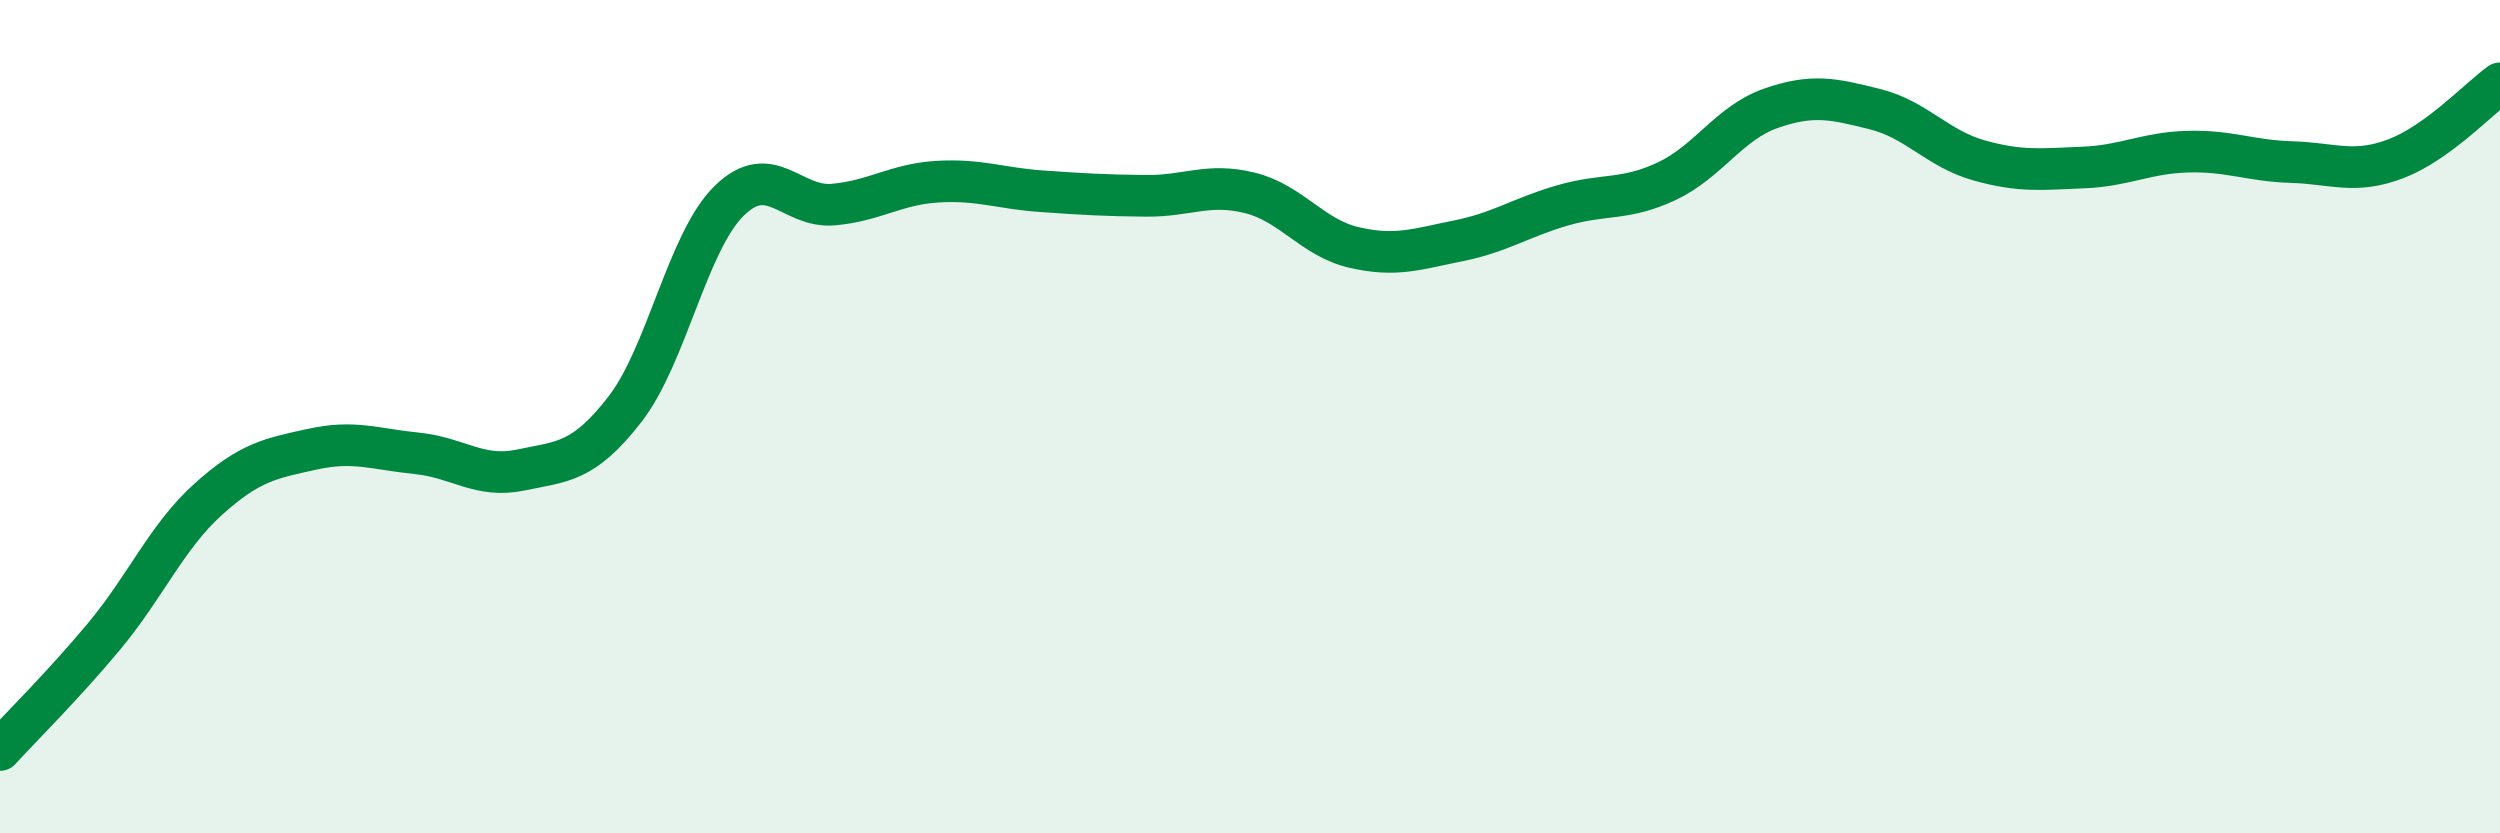
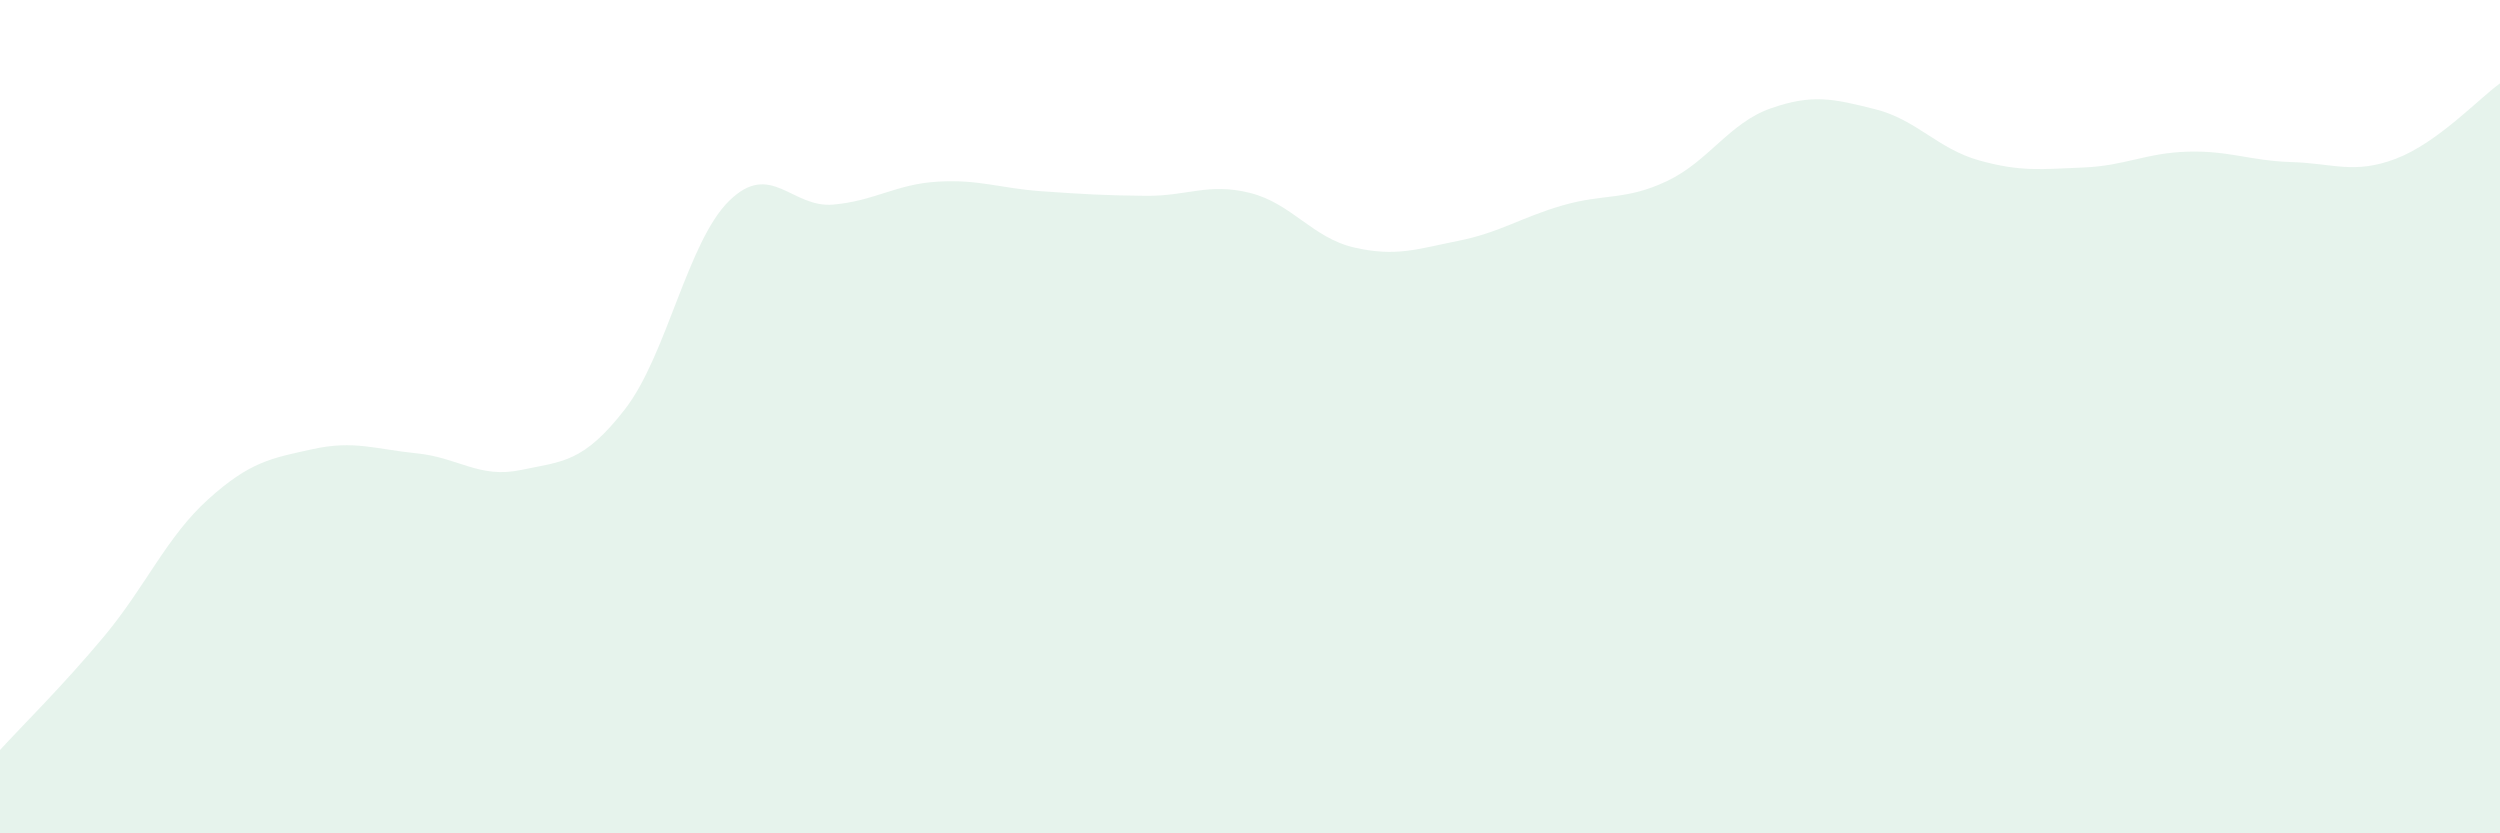
<svg xmlns="http://www.w3.org/2000/svg" width="60" height="20" viewBox="0 0 60 20">
  <path d="M 0,18 C 0.5,17.45 1.5,16.47 2.5,15.27 C 3.5,14.07 4,12.88 5,11.98 C 6,11.08 6.5,11 7.5,10.78 C 8.5,10.56 9,10.78 10,10.88 C 11,10.98 11.5,11.49 12.5,11.28 C 13.5,11.07 14,11.11 15,9.82 C 16,8.53 16.5,5.8 17.5,4.82 C 18.5,3.84 19,5 20,4.91 C 21,4.82 21.5,4.42 22.5,4.36 C 23.5,4.3 24,4.52 25,4.59 C 26,4.66 26.5,4.69 27.5,4.7 C 28.5,4.71 29,4.38 30,4.63 C 31,4.88 31.5,5.71 32.5,5.94 C 33.5,6.17 34,5.98 35,5.78 C 36,5.58 36.5,5.22 37.5,4.93 C 38.5,4.64 39,4.82 40,4.35 C 41,3.88 41.5,2.95 42.5,2.6 C 43.5,2.25 44,2.37 45,2.62 C 46,2.87 46.5,3.57 47.5,3.85 C 48.5,4.13 49,4.06 50,4.02 C 51,3.98 51.5,3.67 52.5,3.64 C 53.5,3.61 54,3.86 55,3.89 C 56,3.92 56.5,4.19 57.5,3.81 C 58.5,3.43 59.5,2.36 60,2L60 20L0 20Z" fill="#008740" opacity="0.1" stroke-linecap="round" stroke-linejoin="round" />
-   <path d="M 0,18 C 0.5,17.45 1.5,16.47 2.5,15.27 C 3.5,14.07 4,12.88 5,11.98 C 6,11.08 6.5,11 7.5,10.78 C 8.5,10.56 9,10.78 10,10.88 C 11,10.98 11.5,11.49 12.5,11.28 C 13.5,11.07 14,11.11 15,9.82 C 16,8.53 16.5,5.8 17.5,4.82 C 18.5,3.84 19,5 20,4.91 C 21,4.82 21.5,4.42 22.5,4.36 C 23.5,4.3 24,4.52 25,4.59 C 26,4.66 26.5,4.69 27.5,4.7 C 28.5,4.71 29,4.38 30,4.63 C 31,4.88 31.5,5.71 32.5,5.94 C 33.5,6.17 34,5.98 35,5.78 C 36,5.58 36.5,5.22 37.5,4.93 C 38.5,4.64 39,4.82 40,4.35 C 41,3.88 41.5,2.95 42.5,2.6 C 43.5,2.25 44,2.37 45,2.62 C 46,2.87 46.5,3.57 47.5,3.85 C 48.5,4.13 49,4.06 50,4.02 C 51,3.98 51.5,3.67 52.5,3.64 C 53.5,3.61 54,3.86 55,3.89 C 56,3.92 56.5,4.19 57.5,3.81 C 58.5,3.43 59.5,2.36 60,2" stroke="#008740" stroke-width="1" fill="none" stroke-linecap="round" stroke-linejoin="round" />
</svg>